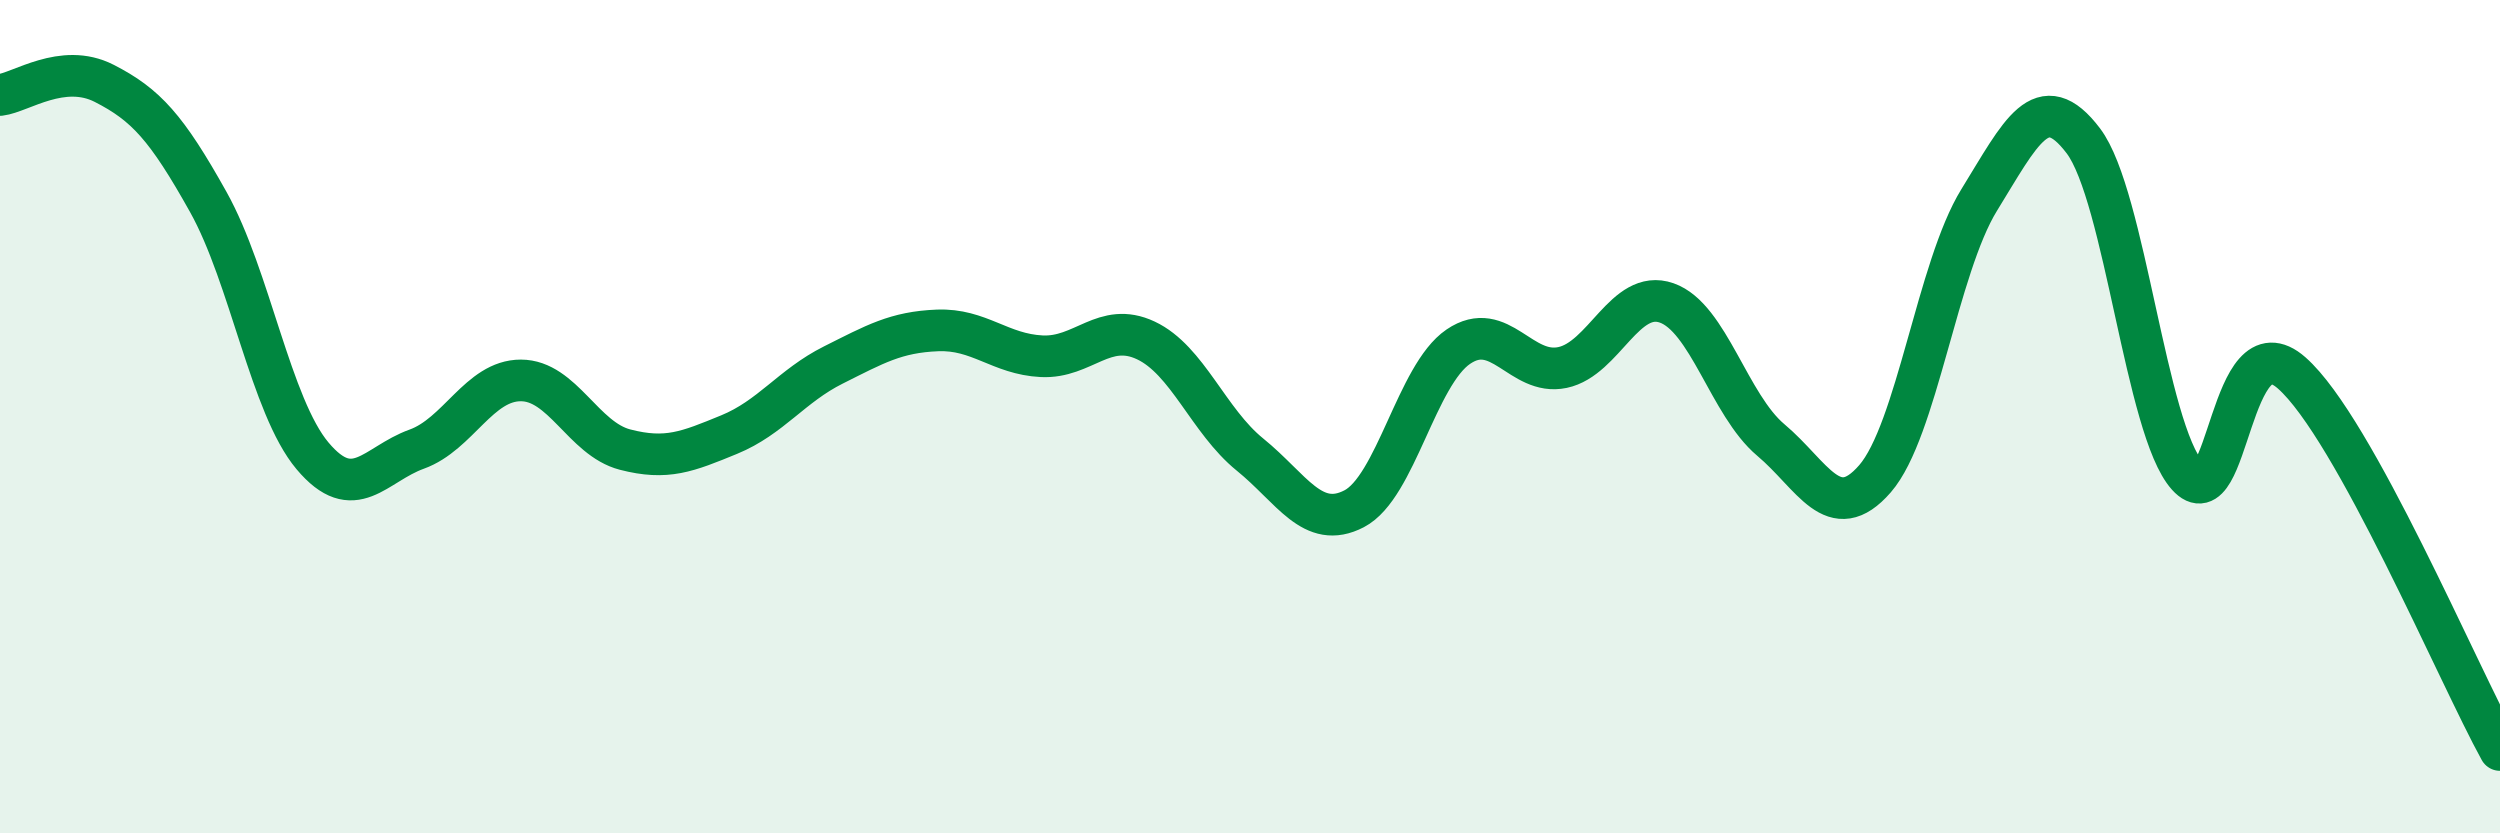
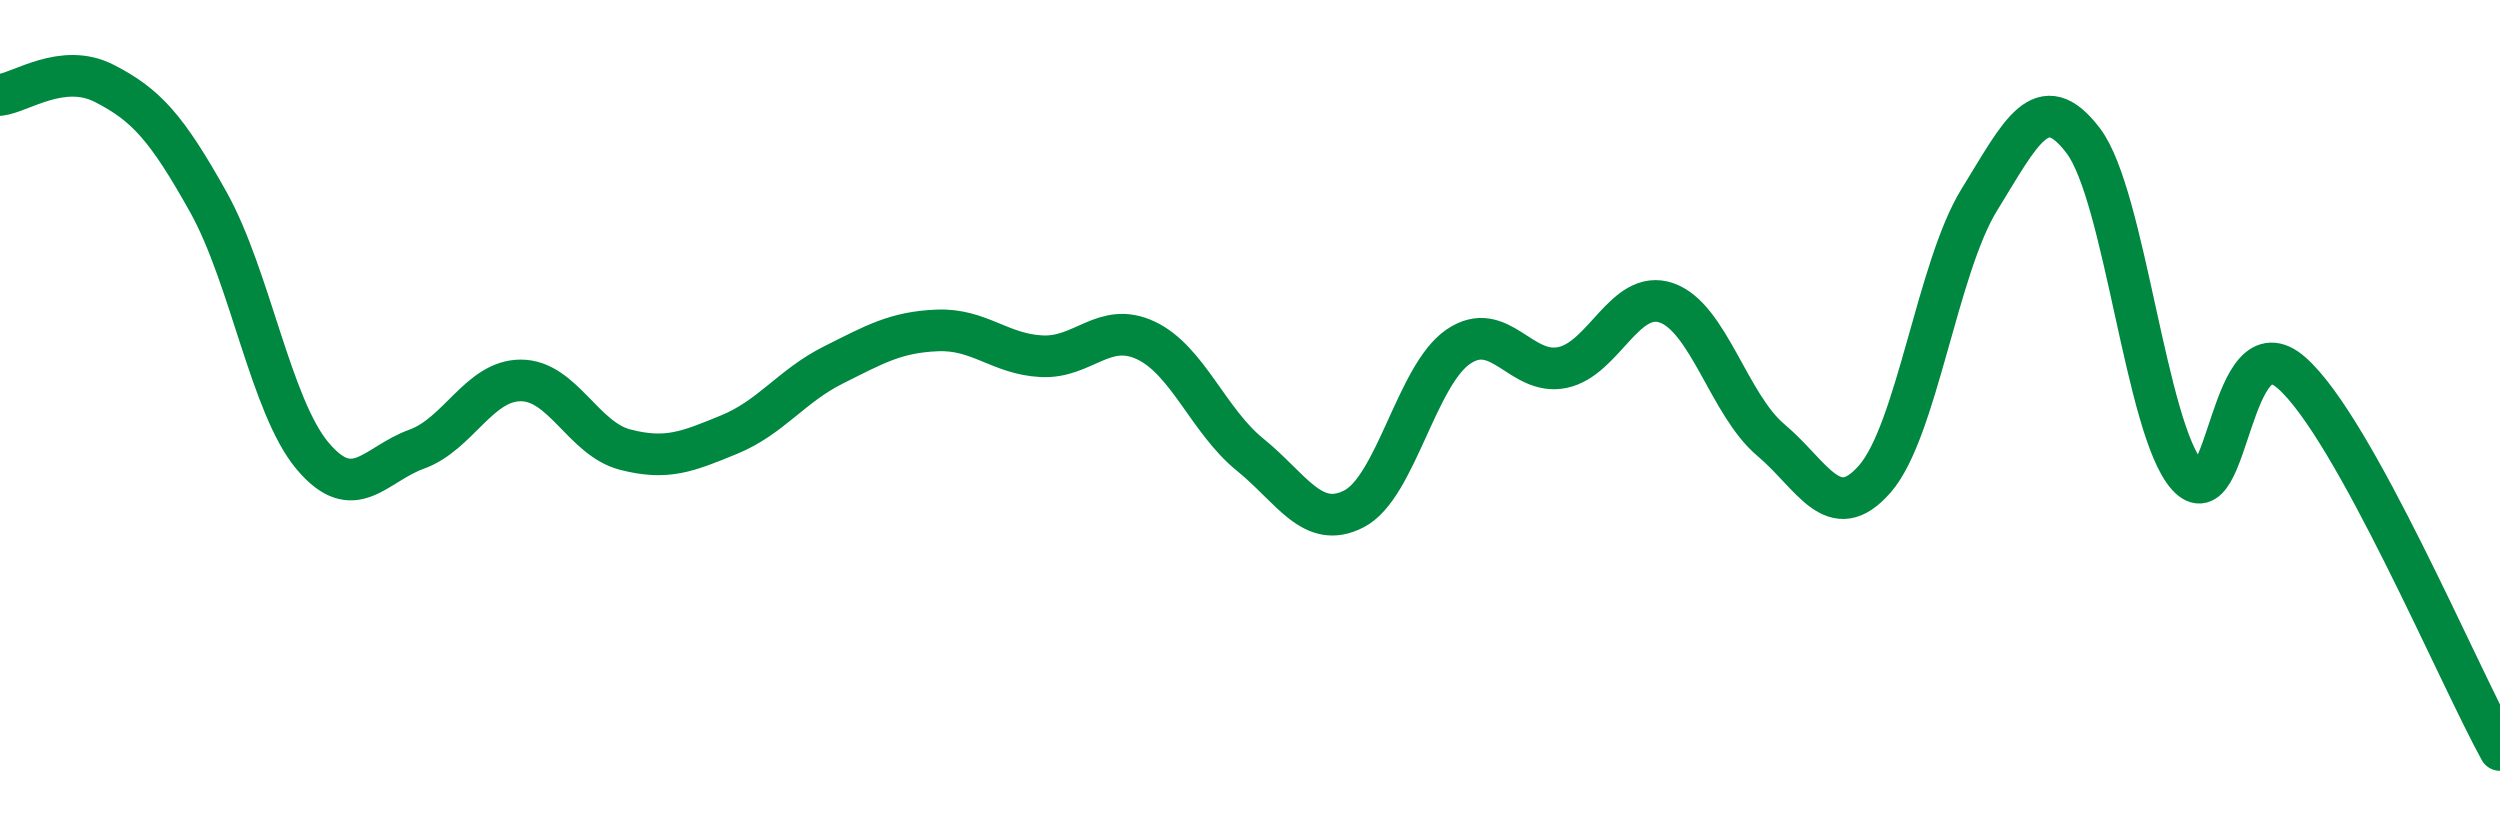
<svg xmlns="http://www.w3.org/2000/svg" width="60" height="20" viewBox="0 0 60 20">
-   <path d="M 0,2.28 C 0.5,2.22 1.5,1.49 2.5,2 C 3.5,2.51 4,3.06 5,4.85 C 6,6.64 6.5,9.75 7.5,10.94 C 8.5,12.13 9,11.14 10,10.78 C 11,10.42 11.5,9.13 12.5,9.13 C 13.5,9.13 14,10.53 15,10.79 C 16,11.05 16.5,10.84 17.5,10.43 C 18.5,10.02 19,9.26 20,8.76 C 21,8.26 21.5,7.97 22.5,7.93 C 23.5,7.89 24,8.5 25,8.55 C 26,8.6 26.5,7.7 27.5,8.17 C 28.5,8.64 29,10.1 30,10.91 C 31,11.72 31.5,12.73 32.5,12.21 C 33.5,11.69 34,9 35,8.32 C 36,7.64 36.5,9.03 37.5,8.82 C 38.5,8.61 39,6.92 40,7.27 C 41,7.62 41.5,9.72 42.5,10.56 C 43.5,11.4 44,12.64 45,11.49 C 46,10.34 46.5,6.42 47.5,4.8 C 48.5,3.18 49,2.06 50,3.38 C 51,4.7 51.5,10.31 52.5,11.42 C 53.5,12.53 53.5,7.63 55,8.95 C 56.5,10.27 59,16.19 60,18L60 20L0 20Z" fill="#008740" opacity="0.1" stroke-linecap="round" stroke-linejoin="round" />
  <path d="M 0,2.28 C 0.5,2.22 1.5,1.49 2.5,2 C 3.5,2.51 4,3.06 5,4.85 C 6,6.64 6.5,9.75 7.5,10.94 C 8.5,12.13 9,11.14 10,10.78 C 11,10.42 11.5,9.13 12.5,9.13 C 13.5,9.13 14,10.53 15,10.79 C 16,11.05 16.5,10.84 17.5,10.43 C 18.5,10.02 19,9.26 20,8.76 C 21,8.26 21.5,7.97 22.5,7.93 C 23.5,7.89 24,8.5 25,8.55 C 26,8.6 26.5,7.7 27.5,8.17 C 28.5,8.64 29,10.1 30,10.91 C 31,11.72 31.5,12.73 32.5,12.21 C 33.5,11.69 34,9 35,8.32 C 36,7.64 36.5,9.03 37.5,8.82 C 38.5,8.61 39,6.92 40,7.27 C 41,7.62 41.5,9.72 42.5,10.56 C 43.5,11.4 44,12.64 45,11.49 C 46,10.34 46.5,6.42 47.5,4.8 C 48.5,3.18 49,2.06 50,3.38 C 51,4.7 51.5,10.31 52.5,11.42 C 53.5,12.53 53.5,7.63 55,8.95 C 56.5,10.27 59,16.19 60,18" stroke="#008740" stroke-width="1" fill="none" stroke-linecap="round" stroke-linejoin="round" />
</svg>